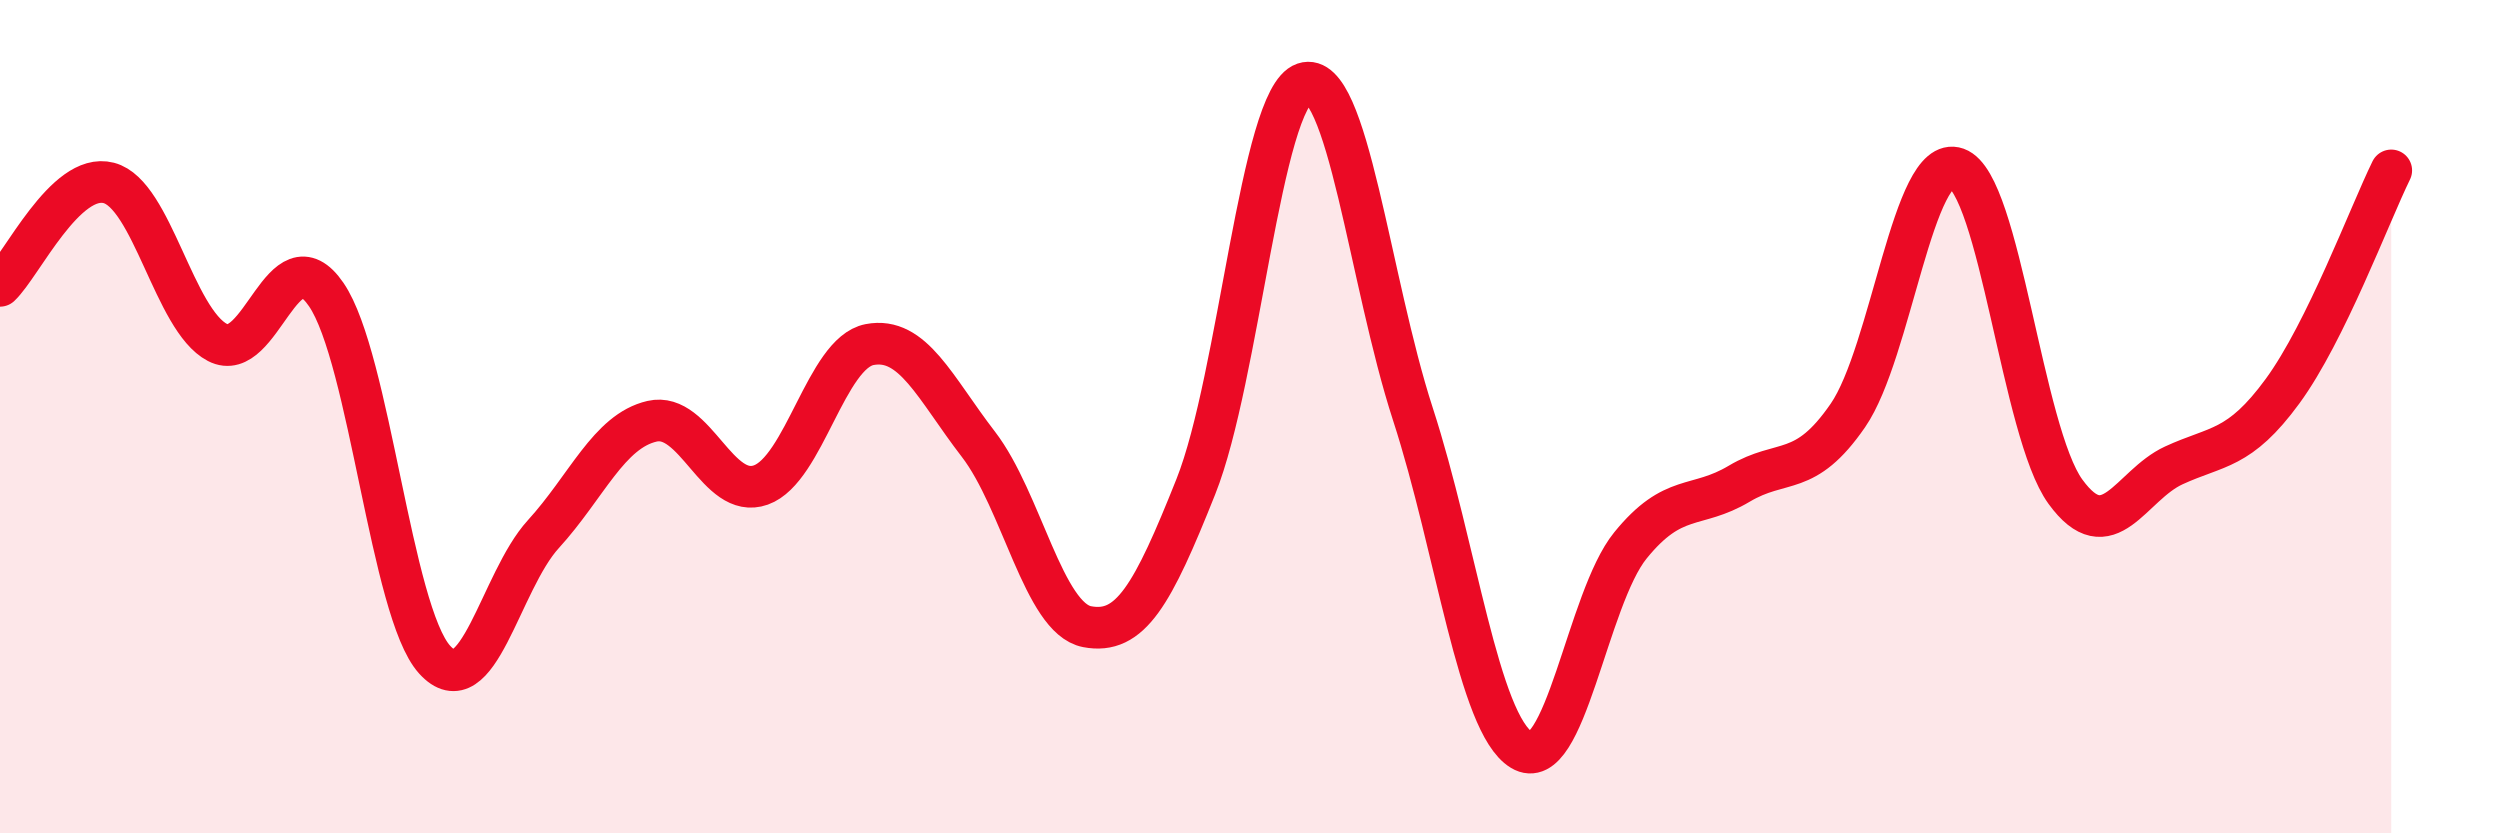
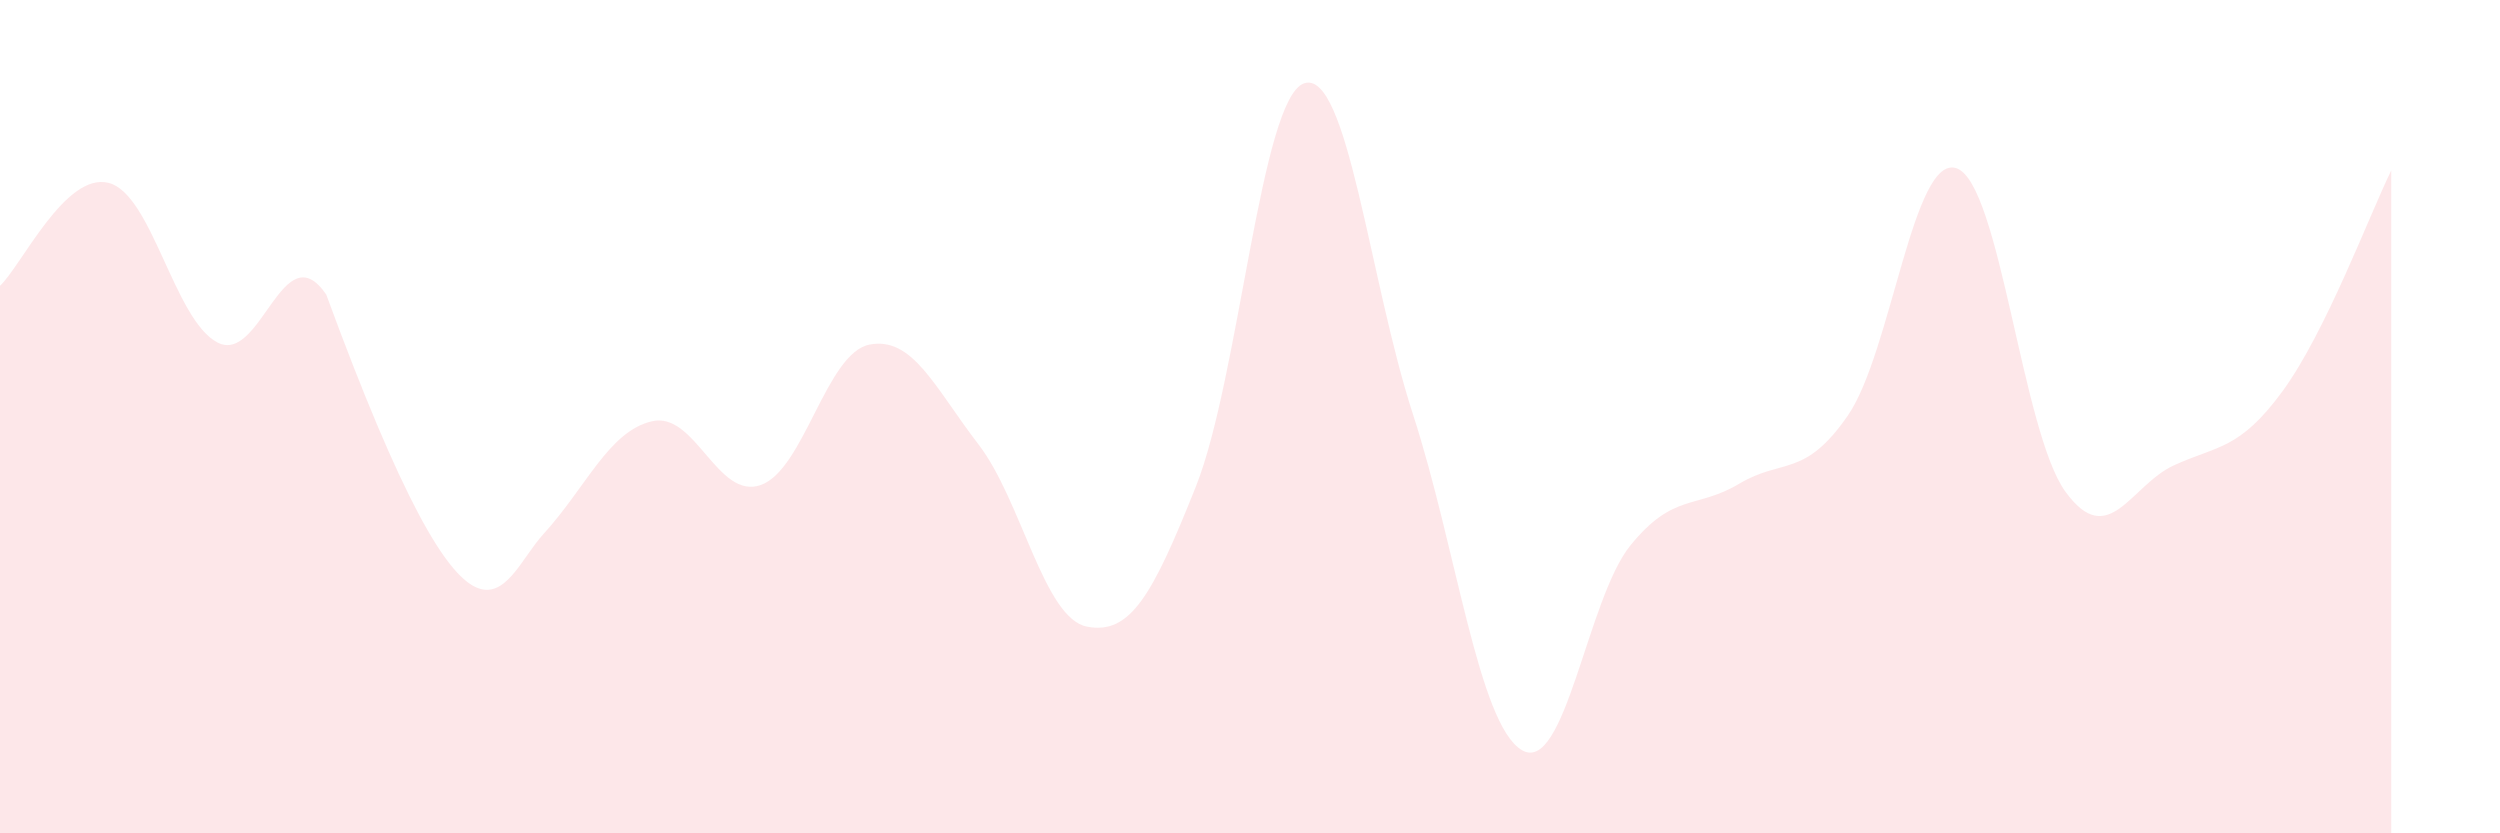
<svg xmlns="http://www.w3.org/2000/svg" width="60" height="20" viewBox="0 0 60 20">
-   <path d="M 0,6.86 C 0.52,6.37 1.57,4.12 2.61,4.39 C 3.65,4.66 4.18,7.68 5.22,8.22 C 6.26,8.76 6.79,5.55 7.83,7.07 C 8.87,8.59 9.39,14.68 10.43,15.83 C 11.47,16.98 12,13.96 13.04,12.82 C 14.08,11.68 14.61,10.35 15.65,10.11 C 16.69,9.87 17.22,12.01 18.26,11.64 C 19.3,11.27 19.83,8.47 20.87,8.27 C 21.91,8.07 22.44,9.31 23.48,10.66 C 24.52,12.01 25.05,14.84 26.09,15.04 C 27.13,15.24 27.66,14.29 28.7,11.68 C 29.74,9.07 30.26,2.35 31.3,2 C 32.34,1.65 32.87,6.74 33.91,9.94 C 34.95,13.14 35.48,17.37 36.52,18 C 37.56,18.63 38.09,14.37 39.13,13.09 C 40.17,11.81 40.7,12.23 41.74,11.61 C 42.78,10.99 43.31,11.48 44.35,9.97 C 45.39,8.46 45.92,3.67 46.96,4.04 C 48,4.41 48.53,10.37 49.57,11.8 C 50.61,13.23 51.13,11.65 52.17,11.17 C 53.21,10.69 53.74,10.81 54.78,9.39 C 55.82,7.97 56.87,5.15 57.39,4.09L57.39 20L0 20Z" fill="#EB0A25" opacity="0.1" stroke-linecap="round" stroke-linejoin="round" />
-   <path d="M 0,6.86 C 0.52,6.37 1.57,4.12 2.61,4.39 C 3.65,4.66 4.18,7.68 5.22,8.22 C 6.26,8.76 6.79,5.55 7.83,7.07 C 8.87,8.59 9.39,14.68 10.43,15.83 C 11.47,16.98 12,13.96 13.04,12.82 C 14.08,11.68 14.61,10.35 15.65,10.11 C 16.69,9.87 17.22,12.01 18.26,11.64 C 19.3,11.27 19.83,8.47 20.87,8.27 C 21.91,8.07 22.44,9.31 23.48,10.66 C 24.52,12.01 25.05,14.84 26.09,15.04 C 27.13,15.24 27.66,14.29 28.7,11.68 C 29.74,9.07 30.26,2.35 31.3,2 C 32.34,1.65 32.87,6.74 33.91,9.94 C 34.95,13.14 35.48,17.37 36.52,18 C 37.56,18.63 38.09,14.37 39.13,13.09 C 40.17,11.81 40.7,12.23 41.74,11.61 C 42.78,10.99 43.31,11.48 44.35,9.97 C 45.39,8.46 45.92,3.67 46.96,4.04 C 48,4.41 48.53,10.37 49.57,11.8 C 50.61,13.23 51.13,11.65 52.17,11.17 C 53.21,10.69 53.74,10.81 54.78,9.39 C 55.82,7.97 56.87,5.15 57.39,4.09" stroke="#EB0A25" stroke-width="1" fill="none" stroke-linecap="round" stroke-linejoin="round" />
+   <path d="M 0,6.86 C 0.52,6.37 1.57,4.12 2.61,4.39 C 3.65,4.66 4.18,7.68 5.22,8.22 C 6.26,8.76 6.79,5.55 7.83,7.07 C 11.47,16.98 12,13.96 13.04,12.82 C 14.08,11.68 14.61,10.35 15.65,10.11 C 16.69,9.87 17.22,12.01 18.26,11.64 C 19.3,11.27 19.83,8.47 20.87,8.27 C 21.91,8.07 22.44,9.31 23.48,10.66 C 24.52,12.01 25.05,14.84 26.09,15.04 C 27.13,15.24 27.66,14.29 28.7,11.68 C 29.74,9.07 30.26,2.35 31.3,2 C 32.34,1.65 32.87,6.74 33.91,9.94 C 34.95,13.14 35.48,17.37 36.52,18 C 37.56,18.63 38.09,14.37 39.13,13.09 C 40.17,11.81 40.7,12.23 41.74,11.61 C 42.78,10.99 43.31,11.48 44.35,9.97 C 45.39,8.46 45.92,3.67 46.96,4.04 C 48,4.41 48.53,10.37 49.57,11.8 C 50.61,13.23 51.13,11.65 52.17,11.17 C 53.21,10.69 53.74,10.81 54.78,9.39 C 55.82,7.97 56.87,5.15 57.39,4.09L57.39 20L0 20Z" fill="#EB0A25" opacity="0.1" stroke-linecap="round" stroke-linejoin="round" />
</svg>